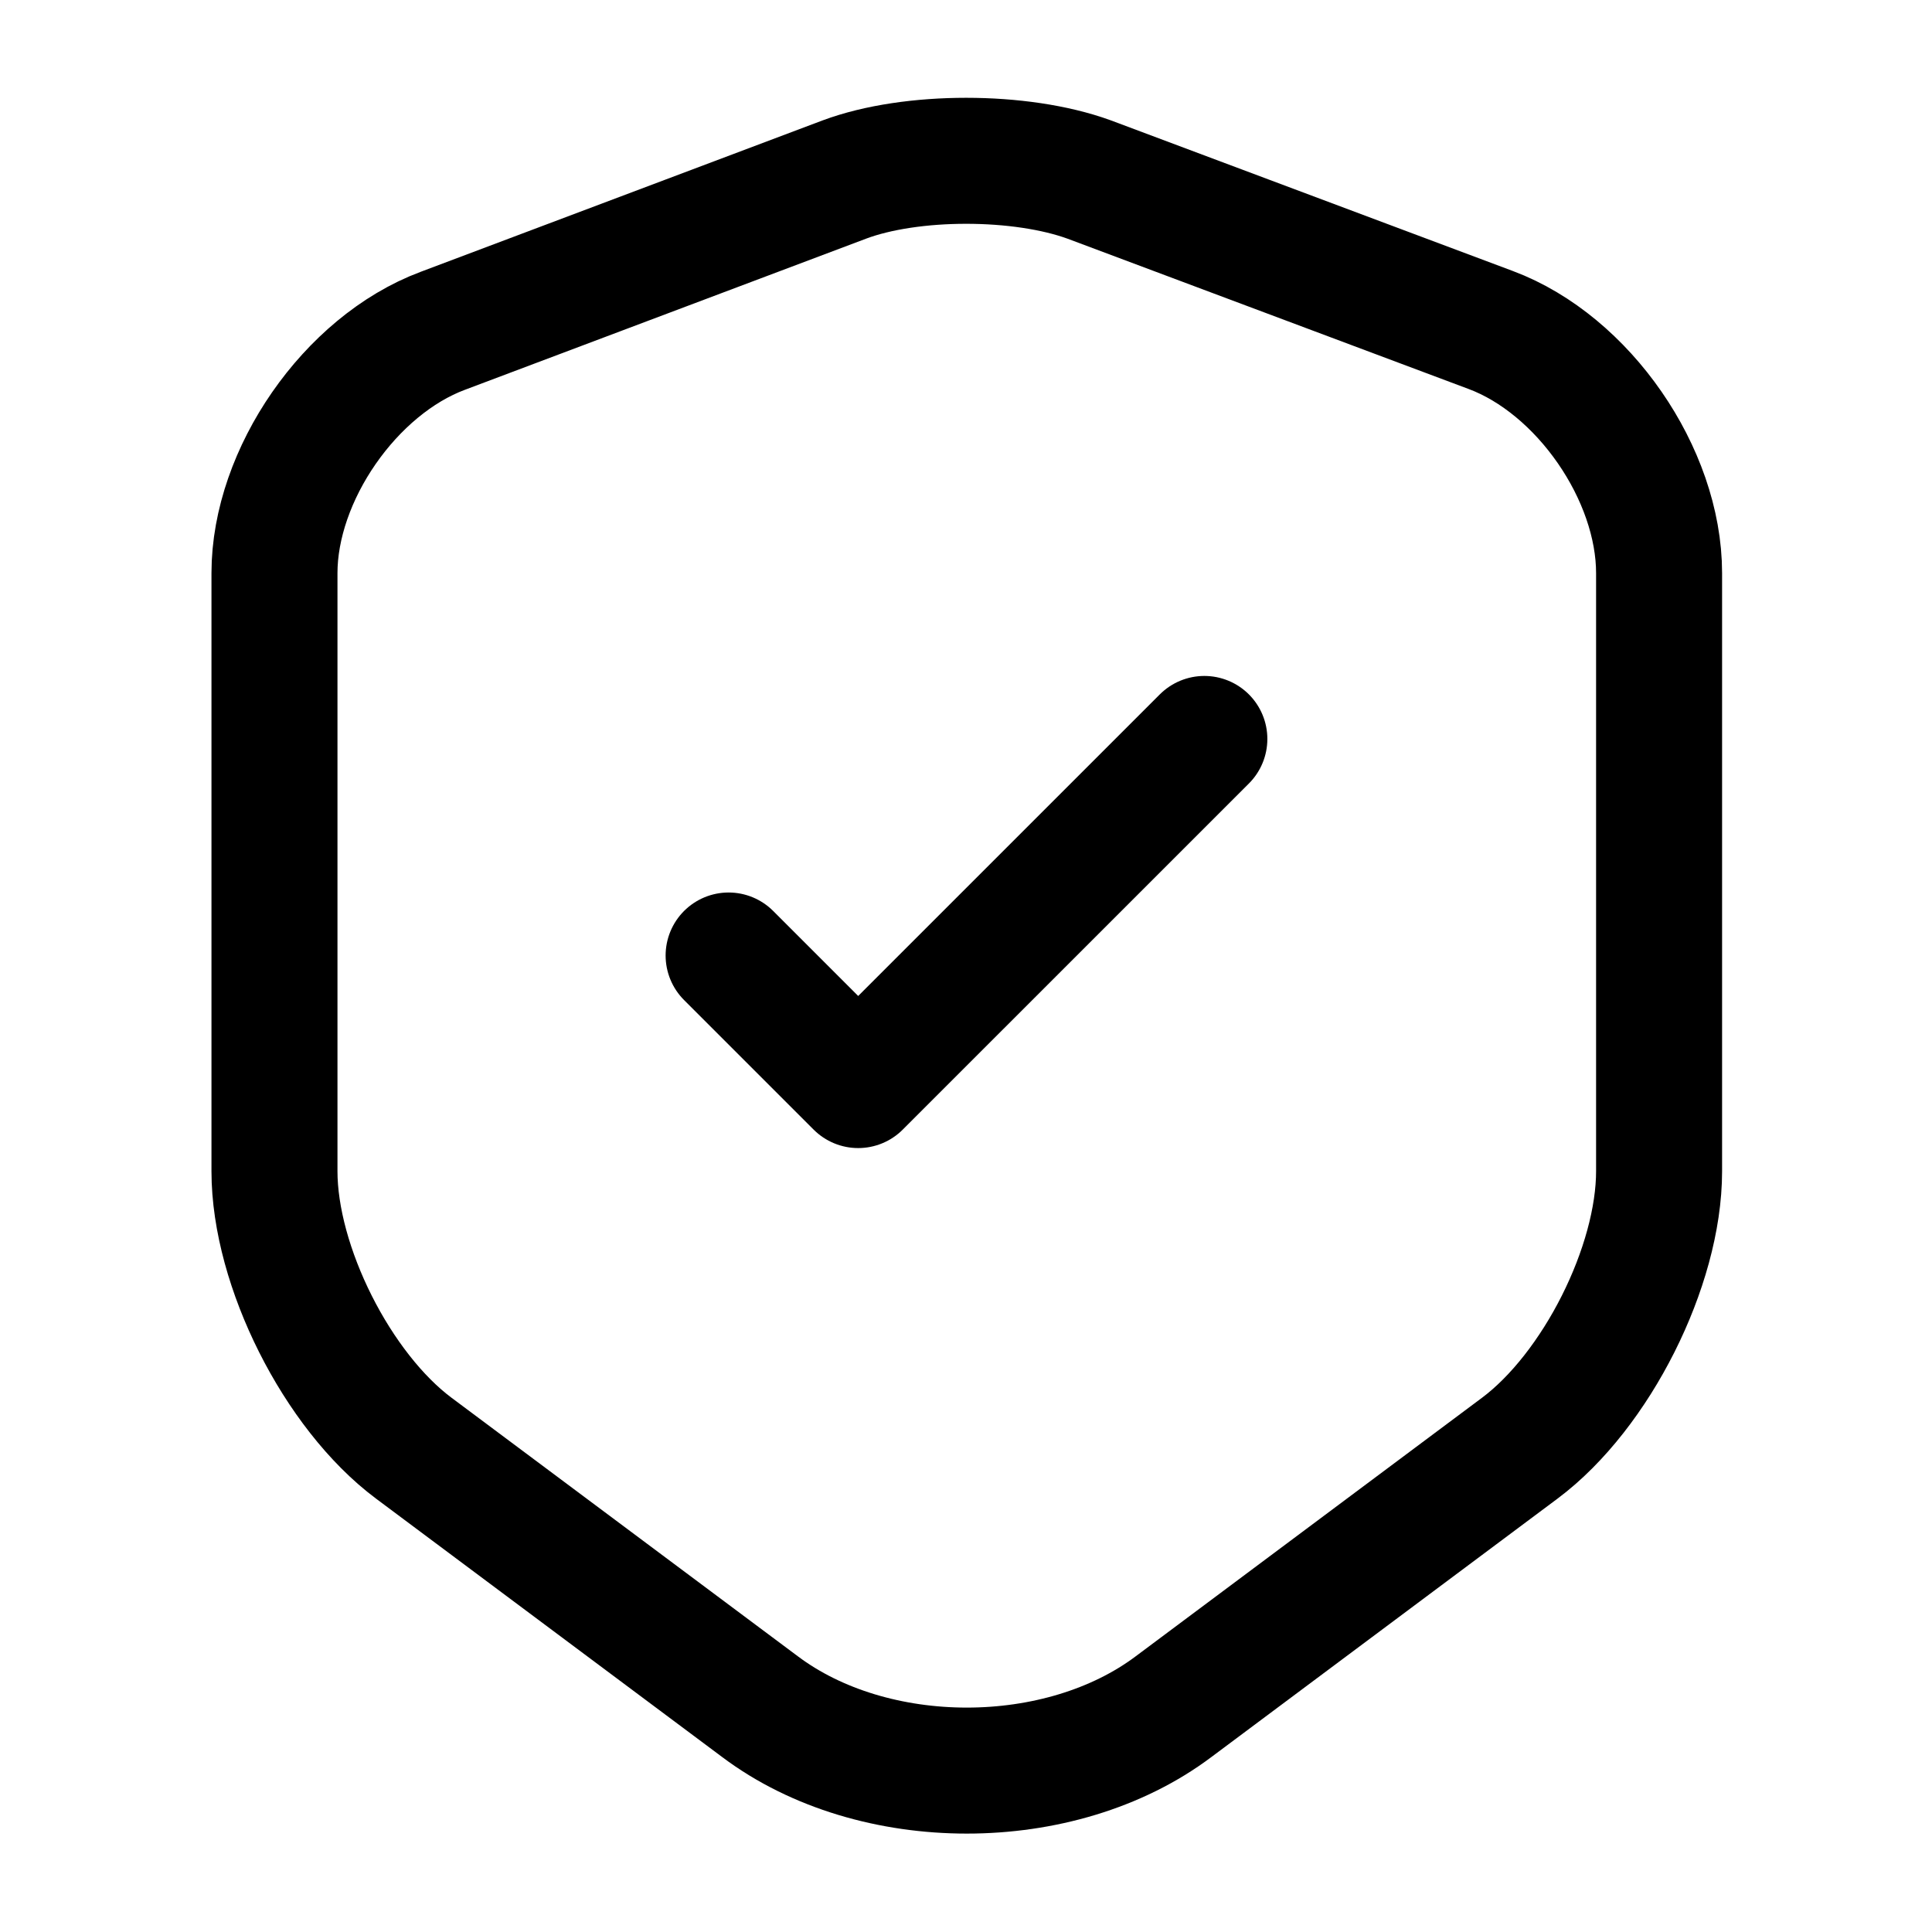
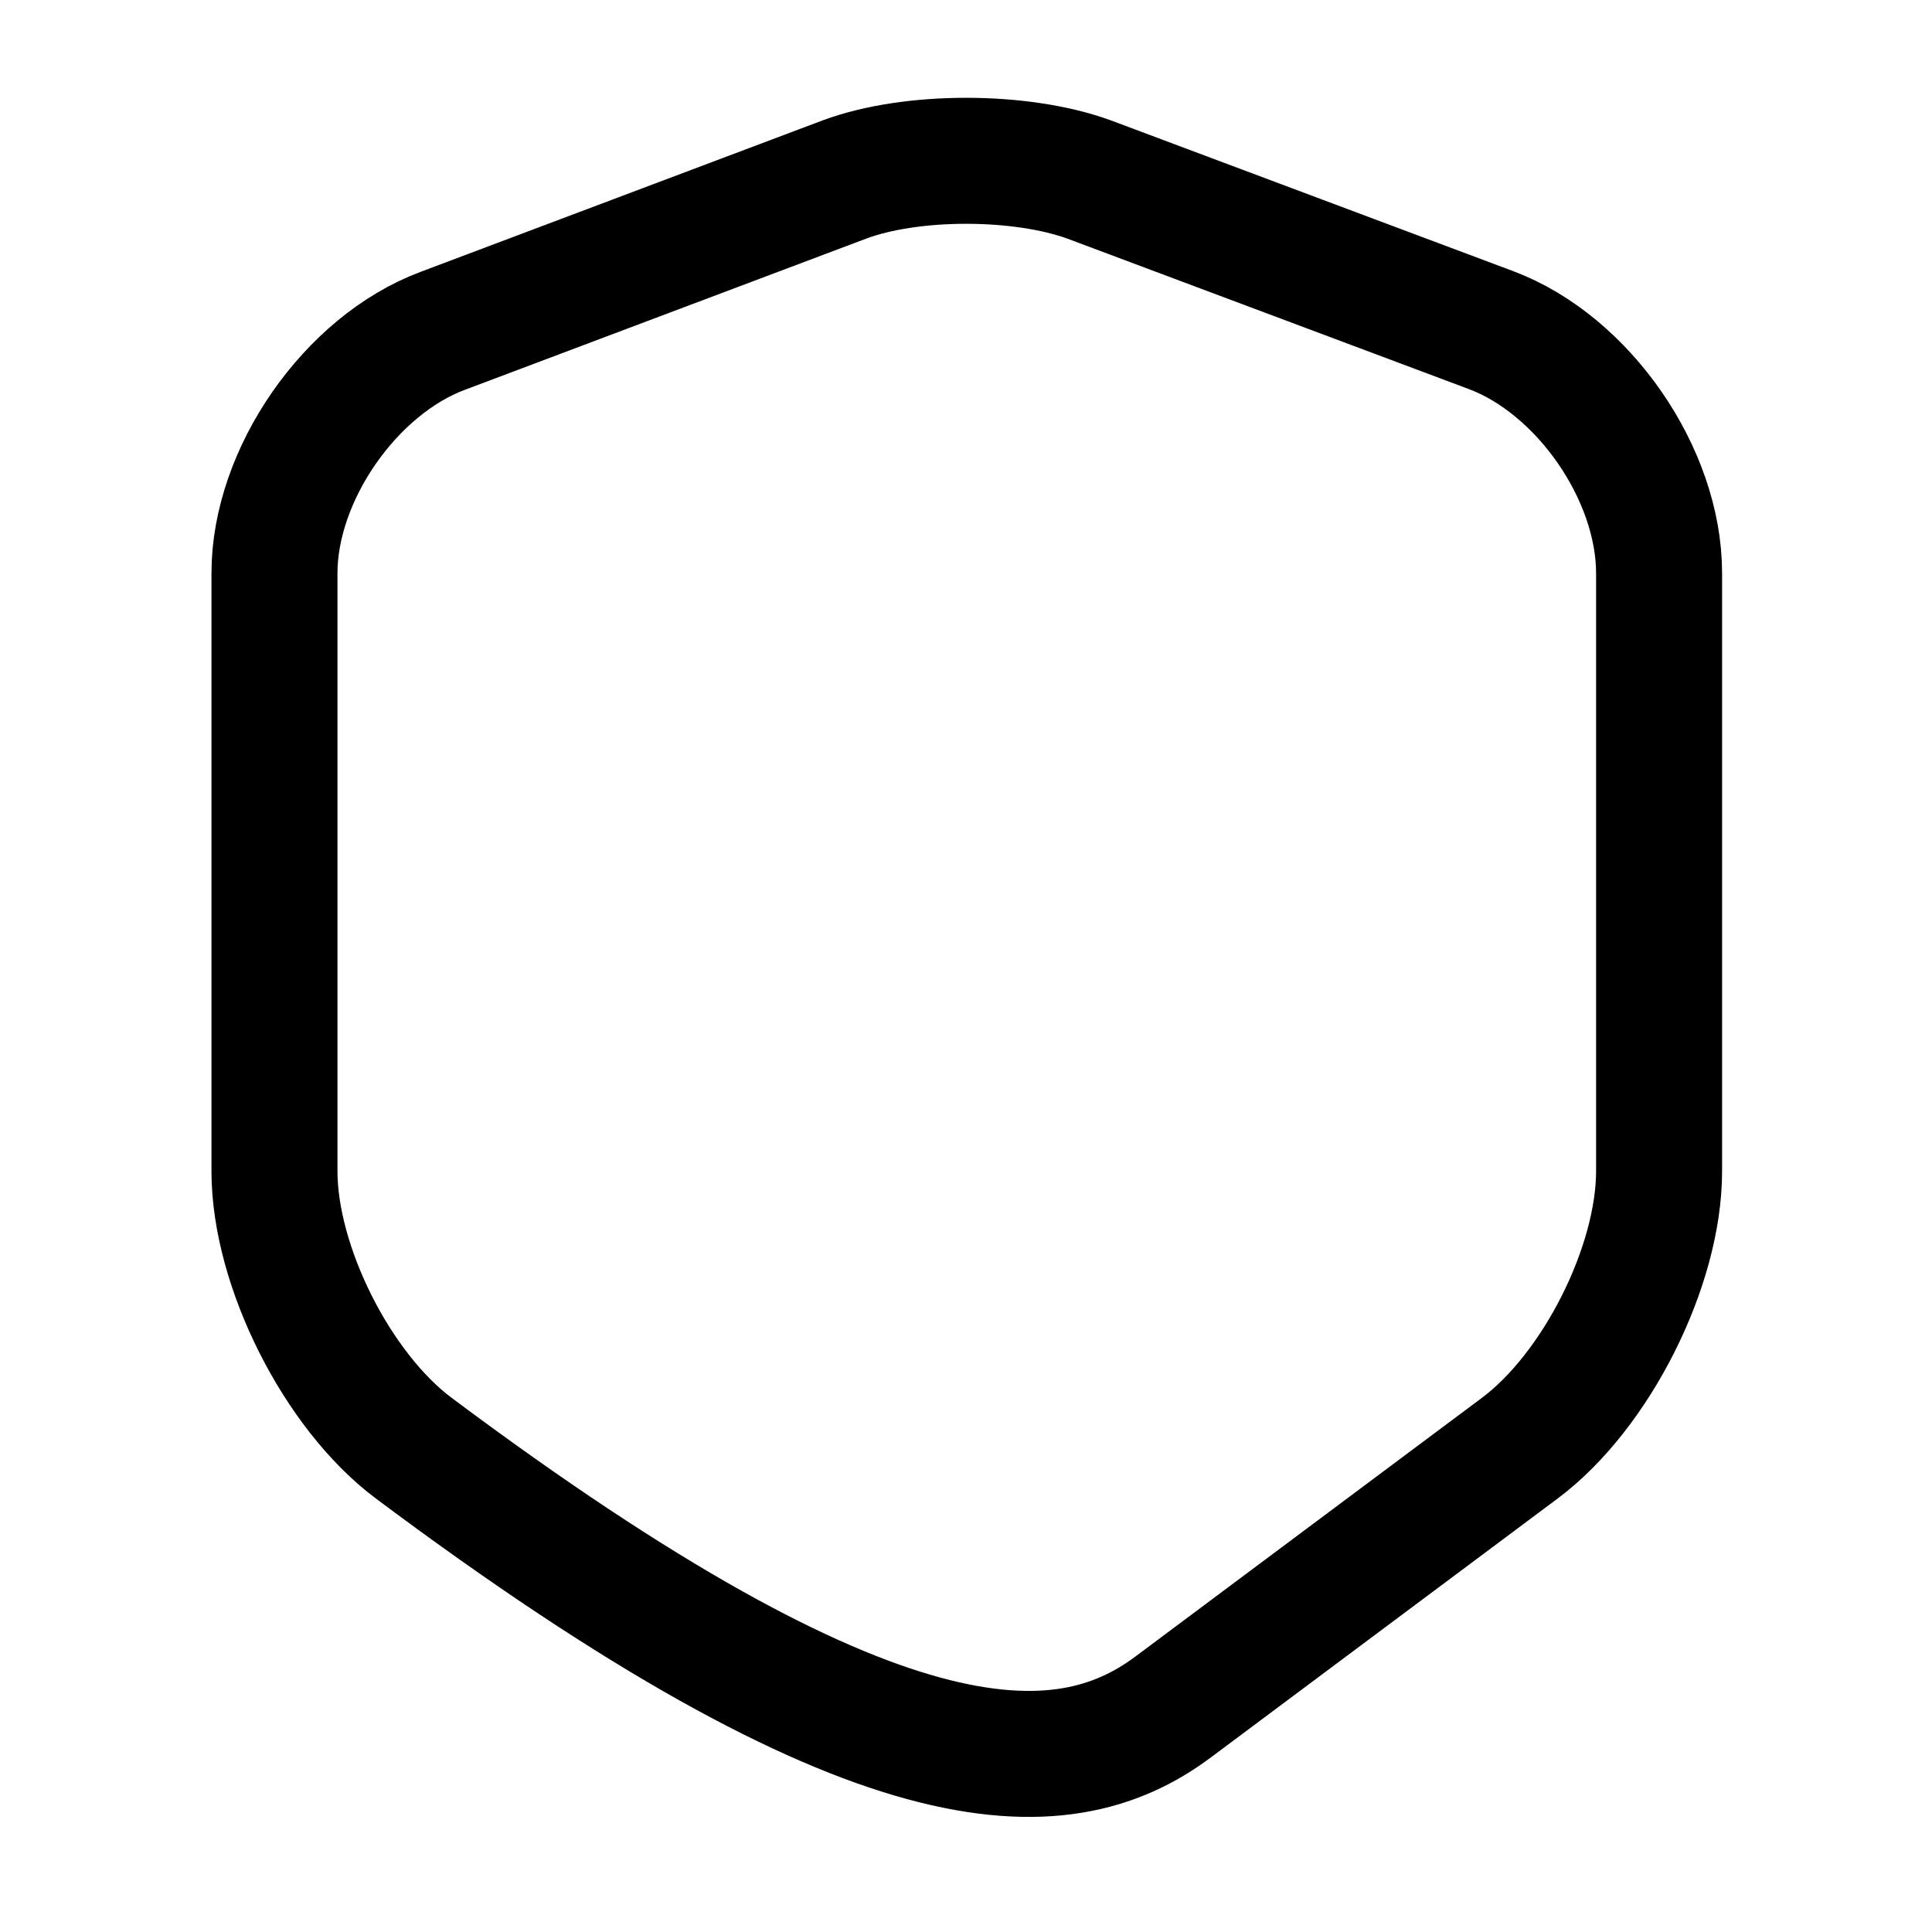
<svg xmlns="http://www.w3.org/2000/svg" width="46" height="46" viewBox="0 0 46 46" fill="none">
-   <path d="M20.105 4.274L10.541 7.877C8.337 8.701 6.535 11.308 6.535 13.646V27.887C6.535 30.149 8.03 33.12 9.851 34.48L18.093 40.633C20.795 42.665 25.242 42.665 27.944 40.633L36.186 34.48C38.007 33.12 39.502 30.149 39.502 27.887V13.646C39.502 11.289 37.7 8.682 35.496 7.858L25.932 4.274C24.303 3.68 21.696 3.68 20.105 4.274Z" stroke="black" stroke-width="3" stroke-linecap="round" stroke-linejoin="round" />
-   <path d="M17.348 22.75L20.433 25.835L28.675 17.594" stroke="black" stroke-width="3" stroke-linecap="round" stroke-linejoin="round" />
+   <path d="M20.105 4.274L10.541 7.877C8.337 8.701 6.535 11.308 6.535 13.646V27.887C6.535 30.149 8.03 33.12 9.851 34.48C20.795 42.665 25.242 42.665 27.944 40.633L36.186 34.48C38.007 33.12 39.502 30.149 39.502 27.887V13.646C39.502 11.289 37.7 8.682 35.496 7.858L25.932 4.274C24.303 3.68 21.696 3.68 20.105 4.274Z" stroke="black" stroke-width="3" stroke-linecap="round" stroke-linejoin="round" />
</svg>